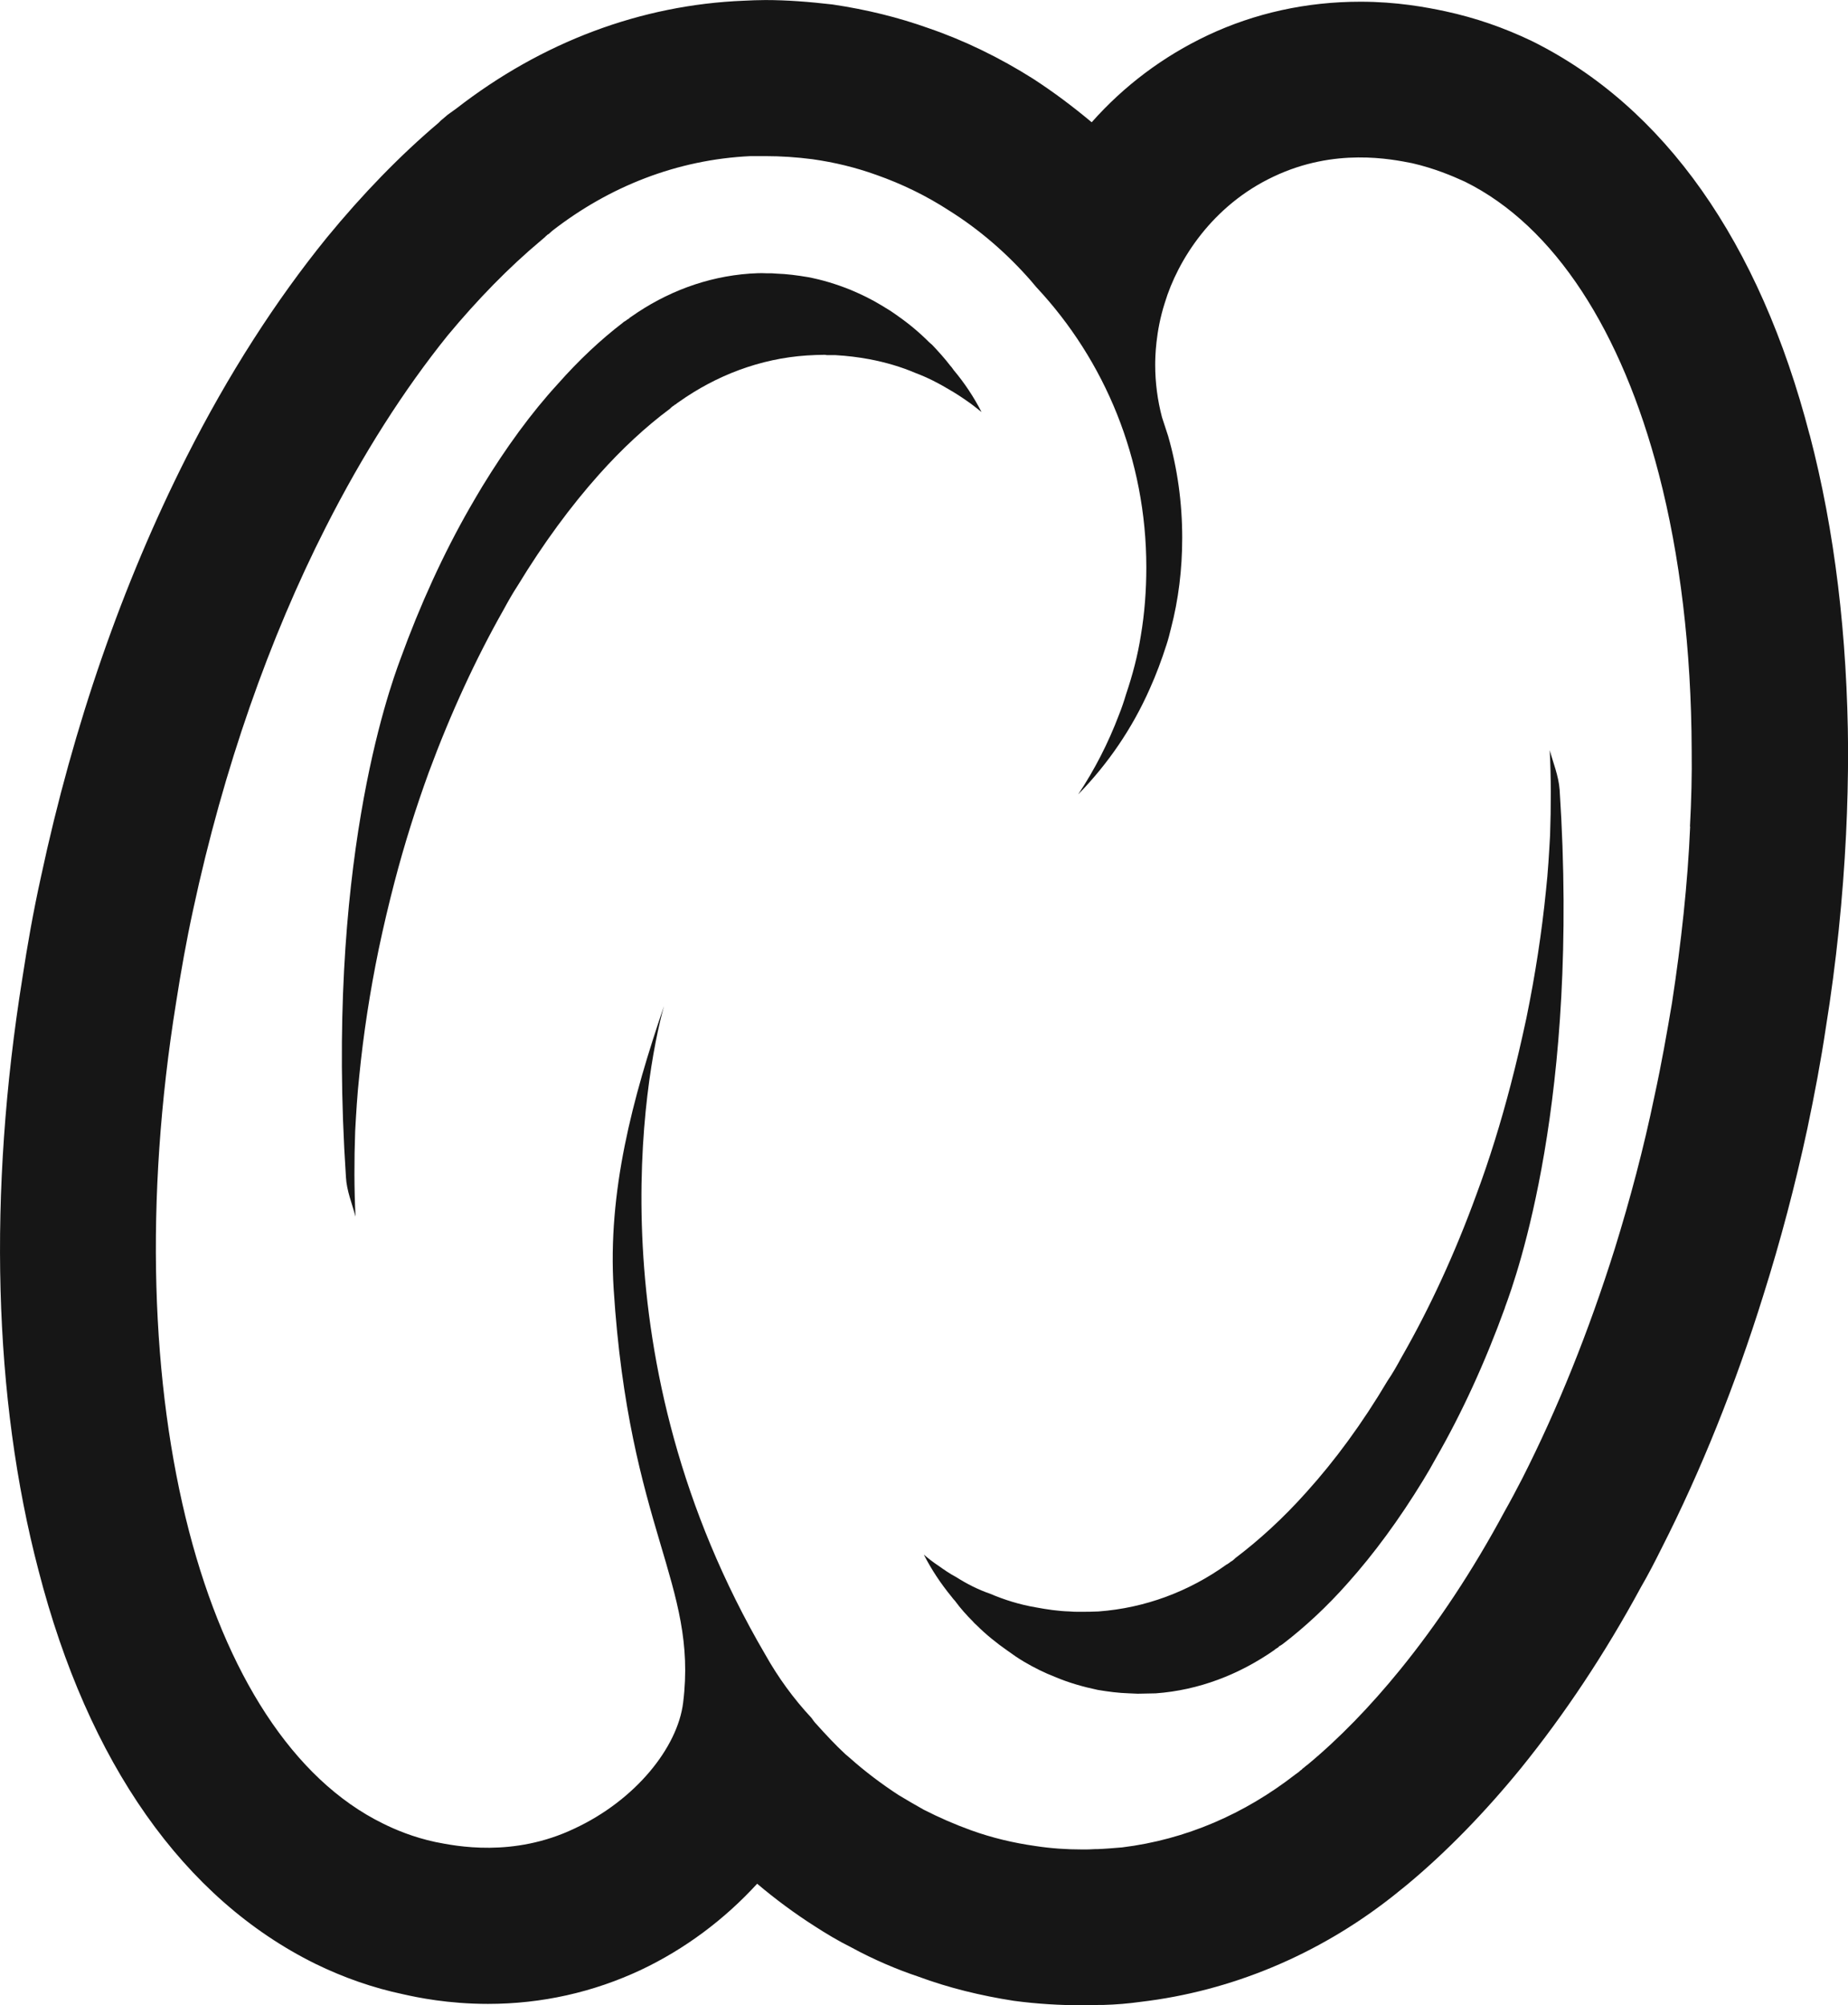
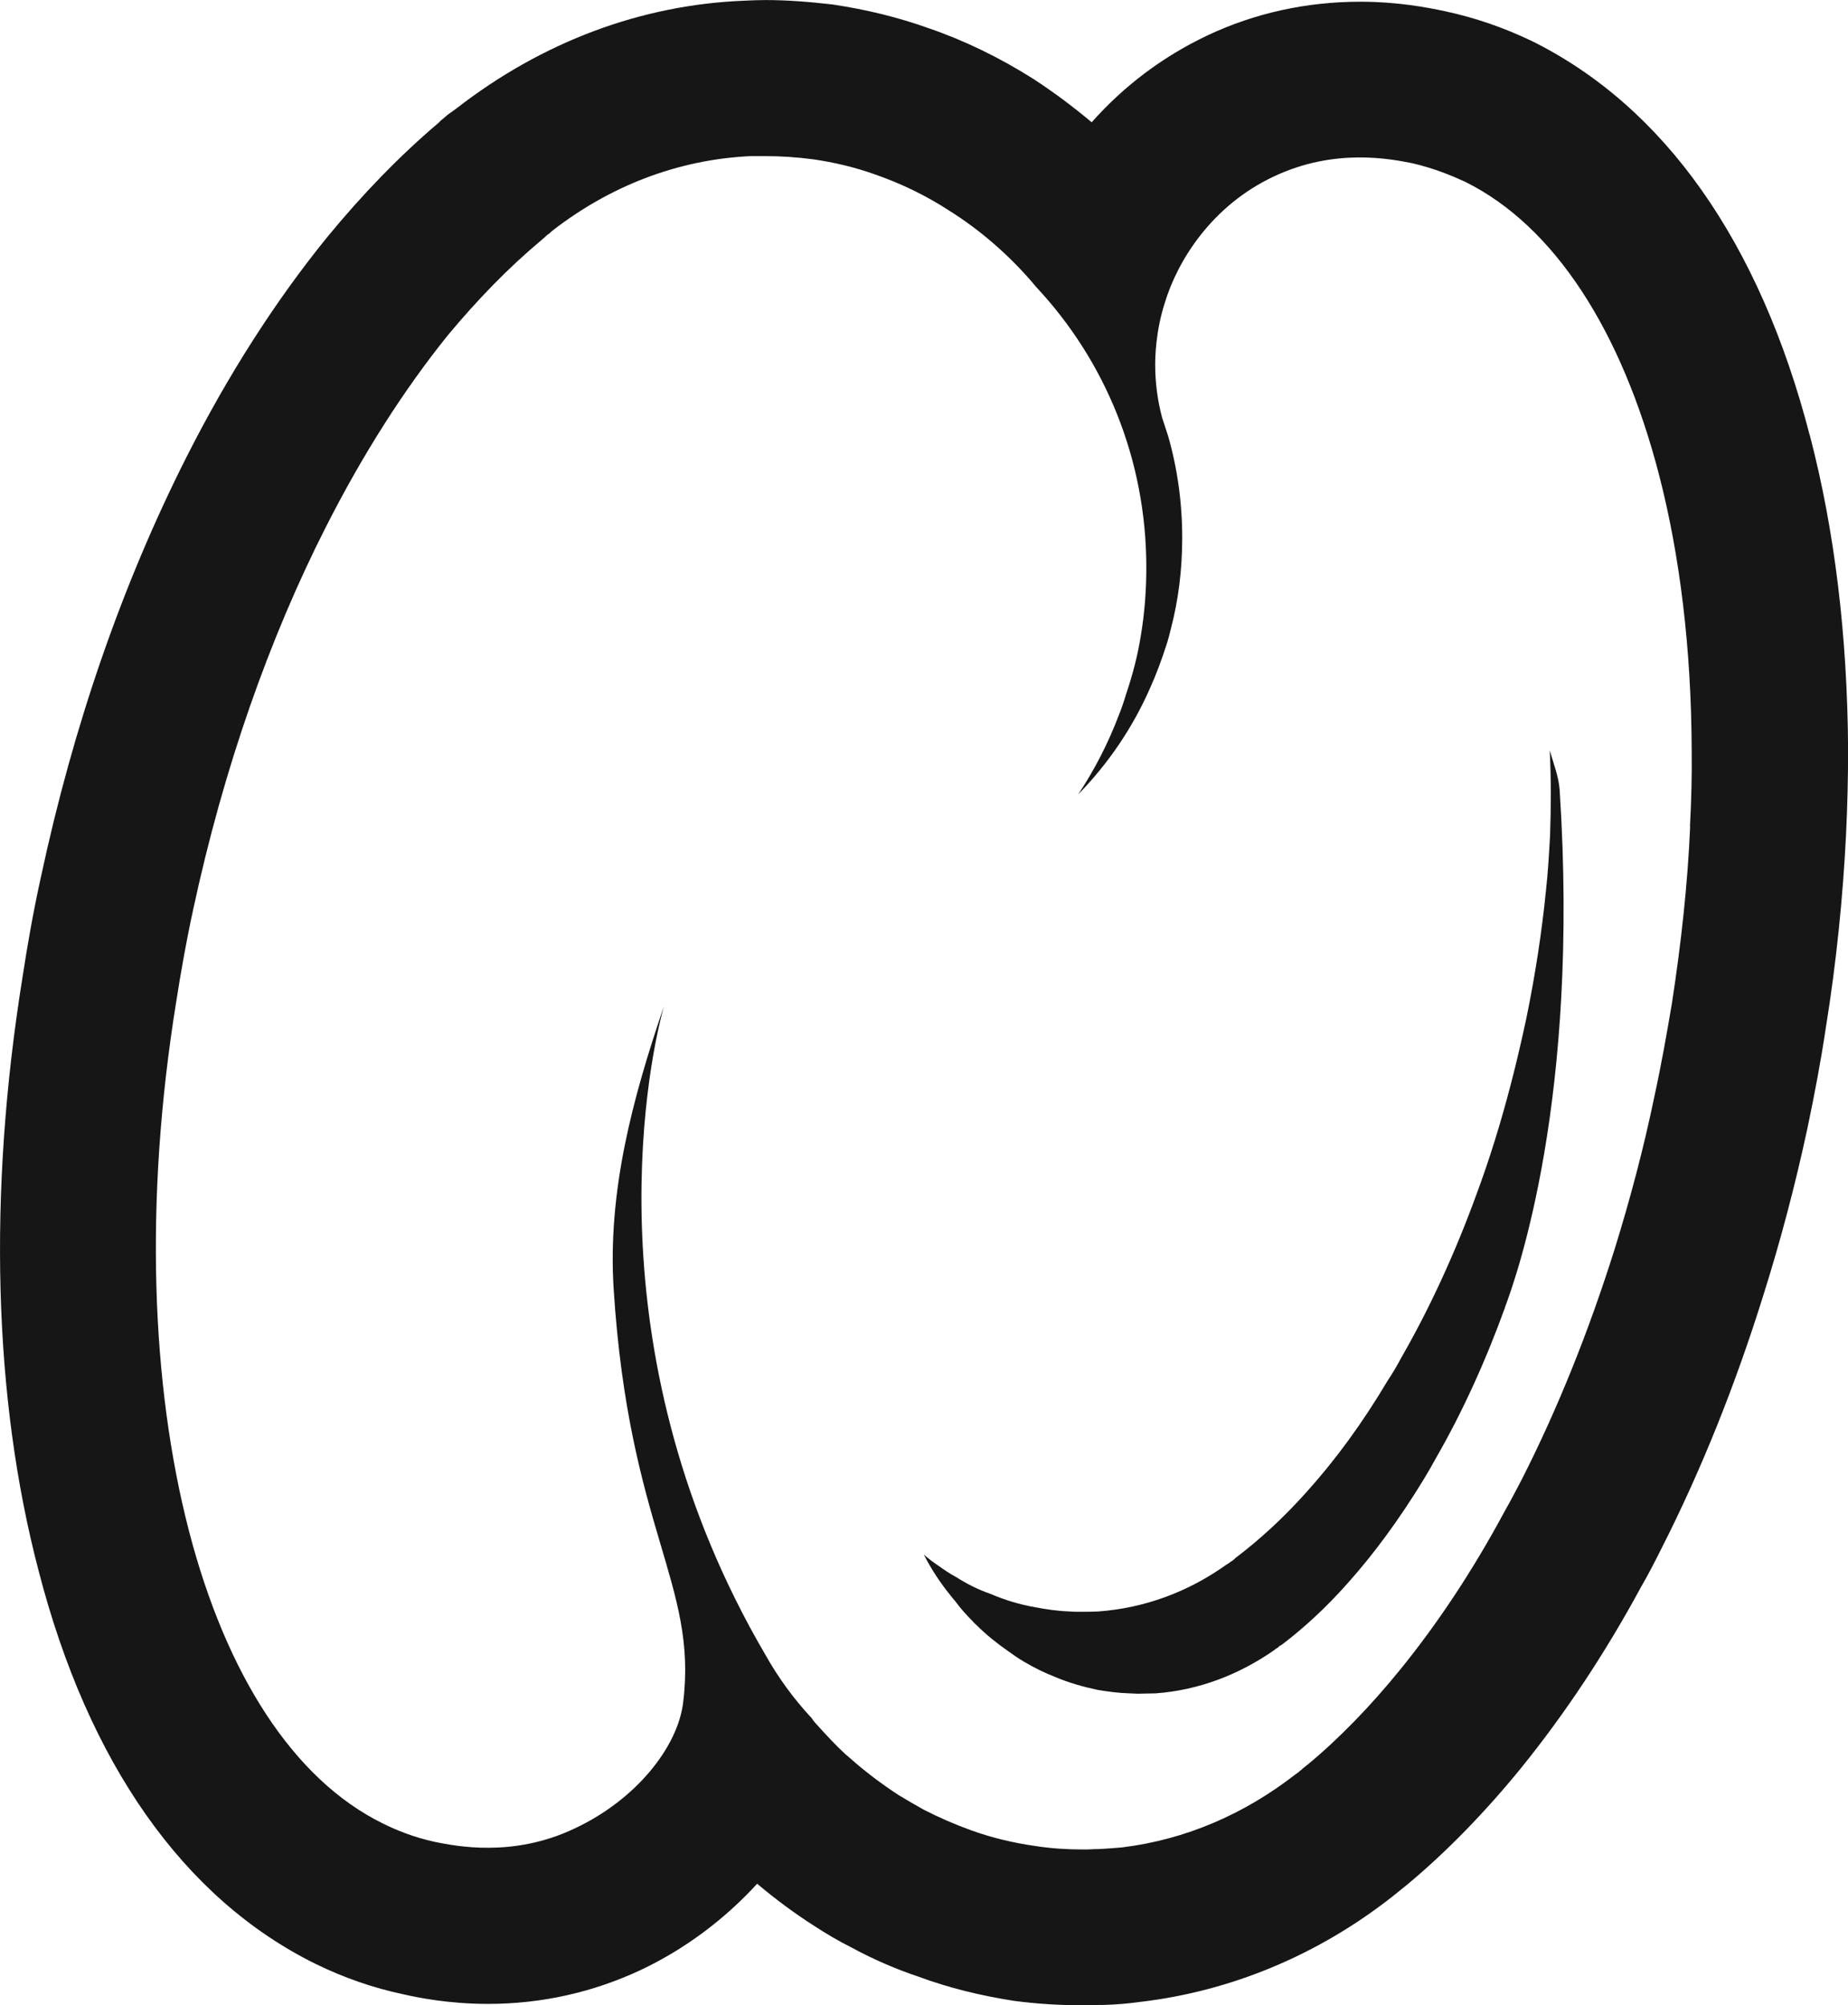
<svg xmlns="http://www.w3.org/2000/svg" id="a" viewBox="0 0 387.73 420.67">
  <path d="M379.68,91.23c-10.49-40.44-30.46-68.89-58.4-82.68-5.89-2.8-11.71-4.81-18.03-6.18-4.02-.86-10.2-2.01-17.81-2.01-11.28,0-22.12,2.37-32.04,7.04-9.41,4.45-17.6,10.63-24.35,18.25-3.95-3.3-7.97-6.32-12.28-9.12-7.04-4.45-14.44-8.05-21.98-10.63-6.25-2.23-12.86-3.88-20.12-4.96-4.96-.57-9.55-.93-14.08-.93-1.51,0-3.09.07-4.52.14-21.55.86-42.31,8.62-60.34,22.63l-1.8,1.29-.58.5-.86.72-.5.5c-7.98,6.75-15.88,14.87-23.42,24.06-10.78,13.29-20.69,28.73-29.45,46.05-13.43,26.58-23.7,56.17-30.53,88.07-1.65,7.47-2.87,14.51-3.88,21.12-7.26,45.18-6.11,88.21,3.37,124.35,10.42,40.44,30.46,68.89,58.11,82.54,5.89,2.87,12,5.03,18.46,6.39,2.87.65,9.34,2.01,17.74,2.01,11.28,0,22.06-2.44,32.04-7.11,9.27-4.38,17.6-10.63,24.43-18.1,3.81,3.23,7.9,6.25,12.07,8.91,2.44,1.58,4.96,3.09,7.69,4.45,4.74,2.59,9.69,4.67,14.01,6.11,6.39,2.37,13.15,4.02,20.12,5.1,4.88.65,9.69.93,14.37.93,1.15,0,2.3,0,3.44-.07h.94c2.66-.07,5.24-.29,7.83-.65,18.89-2.23,37.07-9.77,52.58-21.91l.72-.57,2.66-2.15c8.19-6.82,16.24-15.09,23.85-24.42,9.12-11.28,17.6-23.99,25.14-37.93,1.51-2.59,2.95-5.39,4.31-8.12,8.33-16.38,15.52-34.34,21.34-53.01,3.66-11.57,6.75-23.35,9.27-35.06,1.51-7.18,2.87-14.37,3.88-21.19,2.22-13.72,3.59-27.44,4.24-40.52.29-5.89.43-11.92.43-17.81-.14-23.78-2.8-45.97-8.05-66.02ZM354.61,173.41c-.51,11.92-1.87,24.35-3.81,36.99-1.08,6.39-2.23,12.93-3.66,19.47-2.3,11.13-5.17,21.84-8.33,32.04-5.46,17.38-12,33.62-19.4,48.2-1.22,2.37-2.44,4.67-3.74,6.97-6.68,12.43-14.08,23.56-21.91,33.19-6.25,7.69-12.79,14.44-19.47,19.97-.36.22-.65.57-1.01.79-.14.14-.21.29-.43.36-.07.14-.21.14-.29.29-.28.22-.5.36-.79.57-10.63,8.26-22.91,13.65-36.35,15.3-1.72.14-3.45.29-5.24.36h-.5c-.86.07-1.73.07-2.59.07-3.3,0-6.61-.22-9.84-.72-4.6-.65-9.12-1.72-13.5-3.3-3.38-1.22-6.68-2.66-9.92-4.31-1.8-1.01-3.52-2.01-5.31-3.09-3.52-2.3-6.97-4.88-10.2-7.76-.36-.29-.65-.57-1.01-.86-2.08-1.94-4.02-4.02-5.96-6.18-.43-.43-.79-.93-1.08-1.36-3.81-4.09-7.04-8.55-9.7-13.29-36.13-61.71-25.36-121.33-21.26-136.06-6.61,19.4-11.85,38.93-10.56,59.34,3.23,50.5,17.67,61.85,14.58,86.78-1.15,9.41-9.99,20.47-22.84,26.44-12.86,6.11-24.85,3.66-29.17,2.8-4.67-1.01-8.4-2.59-10.99-3.88-18.89-9.27-32.9-31.46-40.66-61.28-7.97-30.67-9.41-69.46-2.73-110.91,1.01-6.47,2.15-12.93,3.59-19.54,6.39-29.74,16.02-56.97,27.8-80.17,7.76-15.3,16.38-28.81,25.57-40.23,6.32-7.61,12.86-14.3,19.54-19.9.36-.29.65-.57.93-.79.14-.22.29-.22.43-.43.14-.07.22-.14.36-.22.29-.29.5-.43.72-.65,11.93-9.27,26.15-14.94,41.59-15.66h3.09c3.3,0,6.61.22,9.91.65,4.6.65,9.05,1.72,13.43,3.3,5.31,1.87,10.49,4.38,15.23,7.47,6.32,3.95,12.14,8.98,17.17,14.73.43.5.79.93,1.15,1.36,14.37,15.37,23.06,36.06,23.06,58.76,0,4.81-.36,9.63-1.15,14.3-.65,4.17-1.73,8.26-3.09,12.28-.43,1.44-.93,2.95-1.51,4.38-2.23,5.89-5.1,11.49-8.55,16.67,6.25-6.39,11.35-13.86,15.01-22.13,1.36-3.02,2.51-6.11,3.52-9.27.36-1.08.65-2.23.93-3.38,1.58-6.03,2.37-12.43,2.37-19.04,0-7.4-1.01-14.58-2.95-21.34-.43-1.29-.86-2.66-1.29-3.95-.93-3.52-1.43-7.26-1.43-10.99,0-1.51.07-6.97,2.01-13,2.73-9.05,9.99-20.47,22.84-26.51,12.86-6.11,24.71-3.66,29.09-2.8,4.67,1.08,8.4,2.66,11.06,3.88,18.89,9.34,32.9,31.46,40.66,61.28,4.45,17.1,6.83,36.78,6.9,57.97.07,5.24-.07,10.56-.36,16.02Z" style="fill:#161616;" />
  <path d="M315.75,274.34c-4.17,11.49-9.05,22.13-14.51,31.61-.86,1.58-1.73,3.09-2.66,4.6-4.96,8.12-10.27,15.37-15.8,21.55-4.38,4.96-9.05,9.27-13.65,12.79-.21.14-.5.36-.72.43-.07.14-.22.22-.29.29-.07.07-.14.14-.22.14-.21.14-.36.22-.58.43-7.33,5.1-15.8,8.4-24.85,9.05-1.15,0-2.3.07-3.52.07h-.36c-.5,0-1.15-.07-1.65-.07-2.3-.07-4.45-.36-6.61-.72-3.09-.65-6.11-1.51-8.98-2.73-2.23-.86-4.38-1.94-6.46-3.16-1.22-.72-2.37-1.51-3.45-2.3-2.37-1.65-4.6-3.45-6.61-5.46-.22-.22-.43-.36-.65-.65-1.36-1.36-2.66-2.8-3.81-4.38-.29-.29-.5-.57-.72-.86-2.3-2.8-4.24-5.75-5.82-8.84,1.01.86,1.94,1.58,3.02,2.3,1.22.86,2.44,1.72,3.81,2.44,2.15,1.36,4.52,2.59,7.04,3.45,3.02,1.29,6.25,2.3,9.62,2.87,2.3.43,4.67.79,7.11.86.65.07,1.22.07,1.87.07h.36c1.29,0,2.59,0,3.81-.07,9.77-.72,18.97-4.17,26.87-9.84.21-.07.43-.29.58-.36.14-.14.21-.14.28-.22.14-.07.22-.14.36-.22.21-.14.43-.36.65-.57,5.03-3.81,10.06-8.4,14.87-13.79,6.03-6.68,11.78-14.51,17.02-23.35,1.08-1.58,2.01-3.23,2.95-4.96,5.89-10.27,11.21-21.77,15.73-34.19,2.73-7.33,5.1-15.01,7.18-22.99,1.22-4.67,2.3-9.34,3.3-14.01,1.87-9.12,3.23-18.03,4.1-26.72.43-3.88.65-7.76.86-11.57.22-6.18.22-12.14-.07-17.89.72,2.66,1.87,5.39,2.08,8.33,4.24,64.87-8.98,101.86-11.49,108.61Z" style="fill:#161616;" />
-   <path d="M205.91,86.42c-1.01-.79-1.94-1.58-3.02-2.3-1.22-.86-2.44-1.65-3.81-2.44-2.15-1.29-4.52-2.51-7.04-3.45-3.02-1.29-6.25-2.23-9.62-2.87-2.3-.43-4.67-.72-7.11-.86h-1.8l-.43-.07c-1.29,0-2.59.07-3.81.14-9.77.65-18.97,4.17-26.86,9.77-.22.14-.43.29-.58.43-.14.07-.14.14-.29.14-.07.14-.22.22-.36.29-.22.14-.43.36-.65.57-5.03,3.74-10.06,8.4-14.87,13.79-5.96,6.68-11.71,14.51-17.03,23.27-1.08,1.65-2.01,3.3-2.95,5.03-5.82,10.27-11.13,21.77-15.73,34.19-2.66,7.33-5.1,15.01-7.18,22.99-1.22,4.67-2.3,9.27-3.3,14.01-1.87,9.05-3.23,17.96-4.09,26.65-.43,3.95-.65,7.76-.86,11.57-.22,6.18-.22,12.14.07,17.96-.72-2.73-1.87-5.46-2.01-8.33-4.31-64.94,8.91-101.86,11.42-108.61,4.17-11.49,9.05-22.13,14.51-31.68.86-1.51,1.8-3.09,2.66-4.53,4.96-8.12,10.27-15.44,15.88-21.55,4.38-4.96,8.98-9.27,13.58-12.79.21-.22.5-.36.72-.5.14-.14.21-.14.29-.22.14-.07.14-.14.29-.14.14-.22.29-.29.5-.43,7.33-5.17,15.8-8.4,24.85-9.05,1.15-.07,2.3-.14,3.52-.07h.36c.58,0,1.15,0,1.72.07,2.23.07,4.38.36,6.54.72,3.09.57,6.11,1.51,8.98,2.66,2.23.93,4.45,2.01,6.46,3.23,1.22.72,2.37,1.44,3.45,2.23,2.37,1.65,4.6,3.52,6.61,5.53.22.22.43.36.65.57,1.36,1.44,2.66,2.87,3.81,4.38.29.29.51.65.72.93,2.3,2.73,4.24,5.68,5.82,8.76Z" style="fill:#161616;" />
</svg>